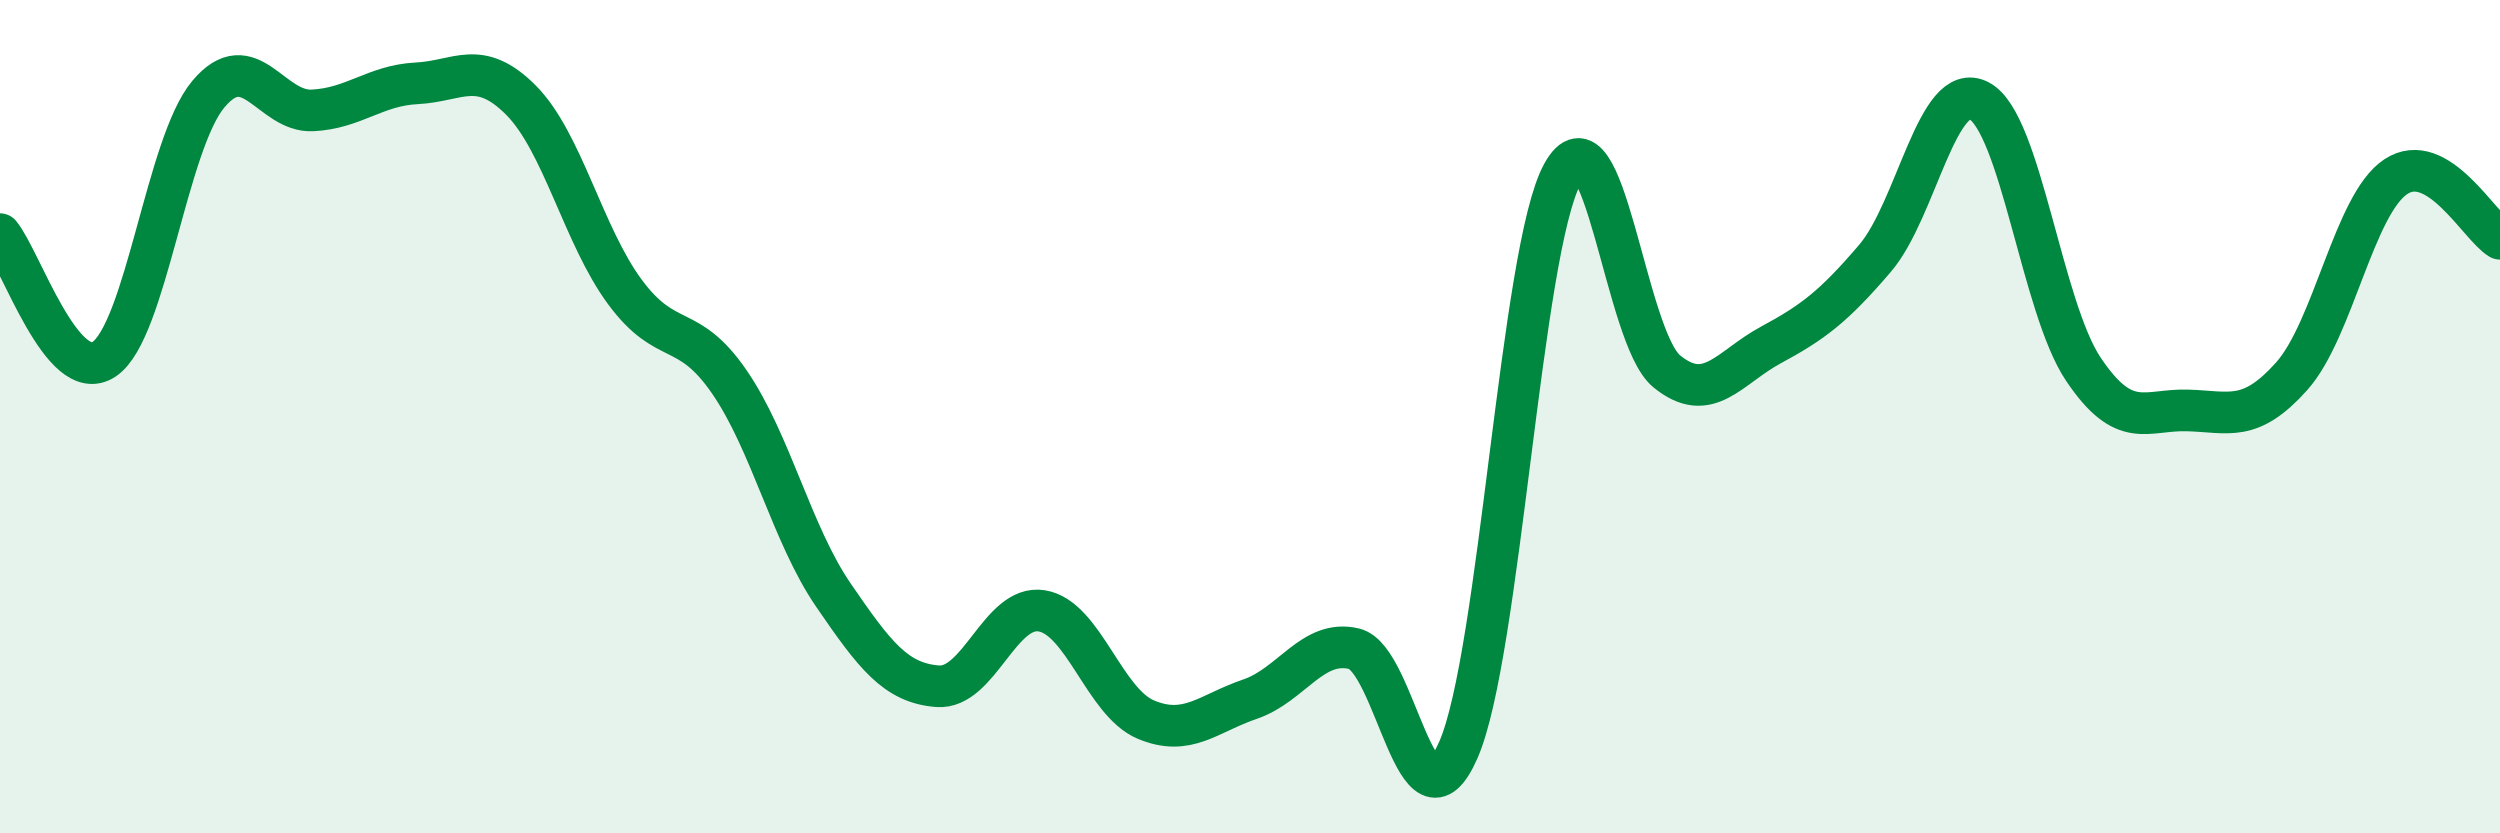
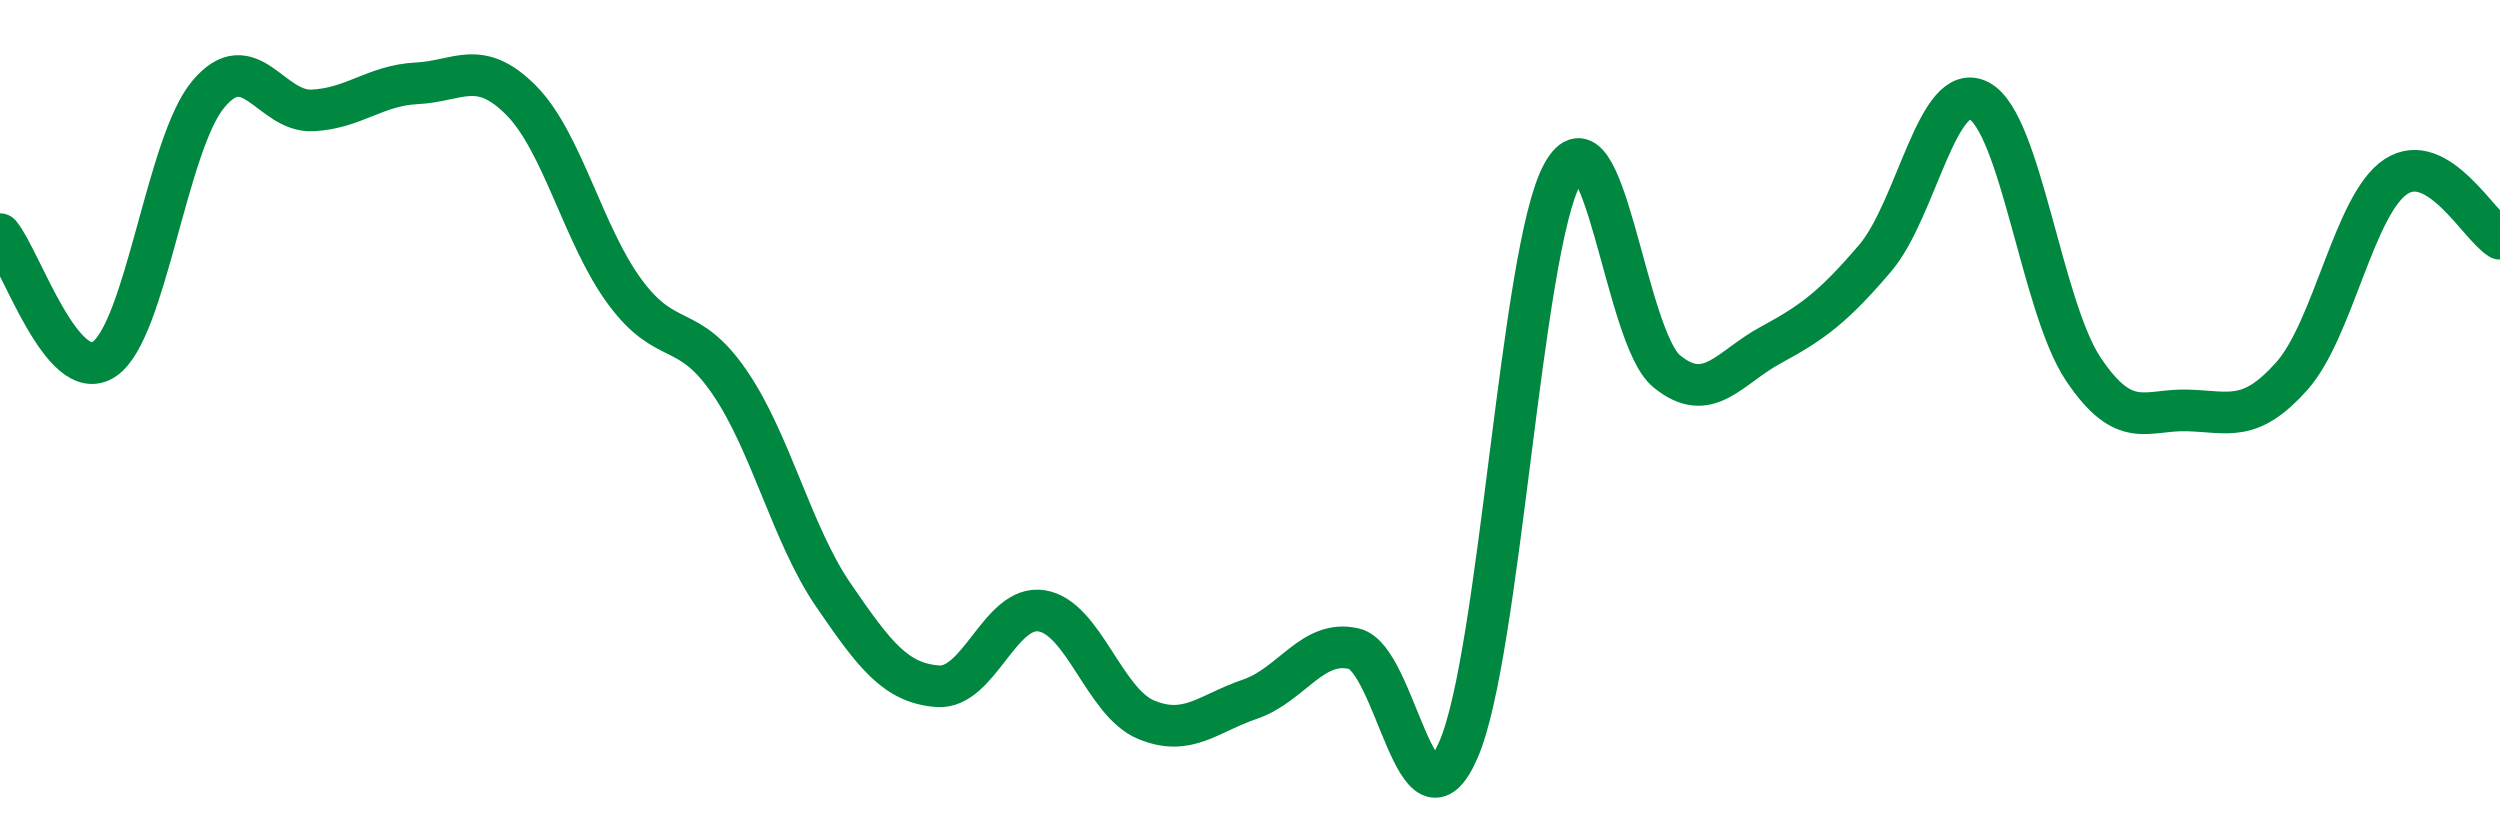
<svg xmlns="http://www.w3.org/2000/svg" width="60" height="20" viewBox="0 0 60 20">
-   <path d="M 0,5.62 C 0.5,6.22 1.5,9.29 2.5,8.62 C 3.5,7.95 4,3.45 5,2.26 C 6,1.07 6.5,2.7 7.5,2.65 C 8.5,2.6 9,2.05 10,2 C 11,1.95 11.5,1.4 12.5,2.4 C 13.5,3.4 14,5.66 15,7.01 C 16,8.36 16.5,7.71 17.5,9.16 C 18.5,10.61 19,12.82 20,14.28 C 21,15.74 21.5,16.39 22.5,16.47 C 23.5,16.55 24,14.5 25,14.66 C 26,14.82 26.5,16.85 27.5,17.27 C 28.5,17.69 29,17.12 30,16.78 C 31,16.44 31.5,15.33 32.5,15.57 C 33.5,15.81 34,20.28 35,18 C 36,15.72 36.5,5.99 37.5,4.17 C 38.5,2.35 39,8.09 40,8.91 C 41,9.73 41.5,8.82 42.5,8.28 C 43.5,7.74 44,7.37 45,6.2 C 46,5.03 46.5,1.89 47.5,2.42 C 48.5,2.95 49,7.37 50,8.86 C 51,10.35 51.5,9.82 52.5,9.85 C 53.5,9.88 54,10.15 55,9.03 C 56,7.91 56.5,4.9 57.5,4.24 C 58.5,3.58 59.5,5.43 60,5.73L60 20L0 20Z" fill="#008740" opacity="0.1" stroke-linecap="round" stroke-linejoin="round" />
  <path d="M 0,5.62 C 0.5,6.22 1.5,9.29 2.5,8.62 C 3.5,7.95 4,3.45 5,2.26 C 6,1.07 6.5,2.7 7.5,2.65 C 8.5,2.6 9,2.05 10,2 C 11,1.95 11.5,1.4 12.5,2.4 C 13.5,3.4 14,5.66 15,7.01 C 16,8.36 16.5,7.71 17.5,9.16 C 18.5,10.61 19,12.82 20,14.28 C 21,15.74 21.5,16.39 22.5,16.47 C 23.5,16.55 24,14.5 25,14.66 C 26,14.82 26.5,16.85 27.5,17.27 C 28.5,17.69 29,17.12 30,16.78 C 31,16.44 31.5,15.33 32.5,15.57 C 33.5,15.81 34,20.28 35,18 C 36,15.72 36.5,5.99 37.5,4.17 C 38.5,2.35 39,8.09 40,8.91 C 41,9.73 41.5,8.82 42.5,8.28 C 43.5,7.74 44,7.37 45,6.2 C 46,5.03 46.5,1.89 47.5,2.42 C 48.5,2.95 49,7.37 50,8.86 C 51,10.35 51.5,9.82 52.5,9.85 C 53.5,9.88 54,10.15 55,9.03 C 56,7.91 56.5,4.9 57.5,4.24 C 58.5,3.58 59.5,5.43 60,5.73" stroke="#008740" stroke-width="1" fill="none" stroke-linecap="round" stroke-linejoin="round" />
</svg>